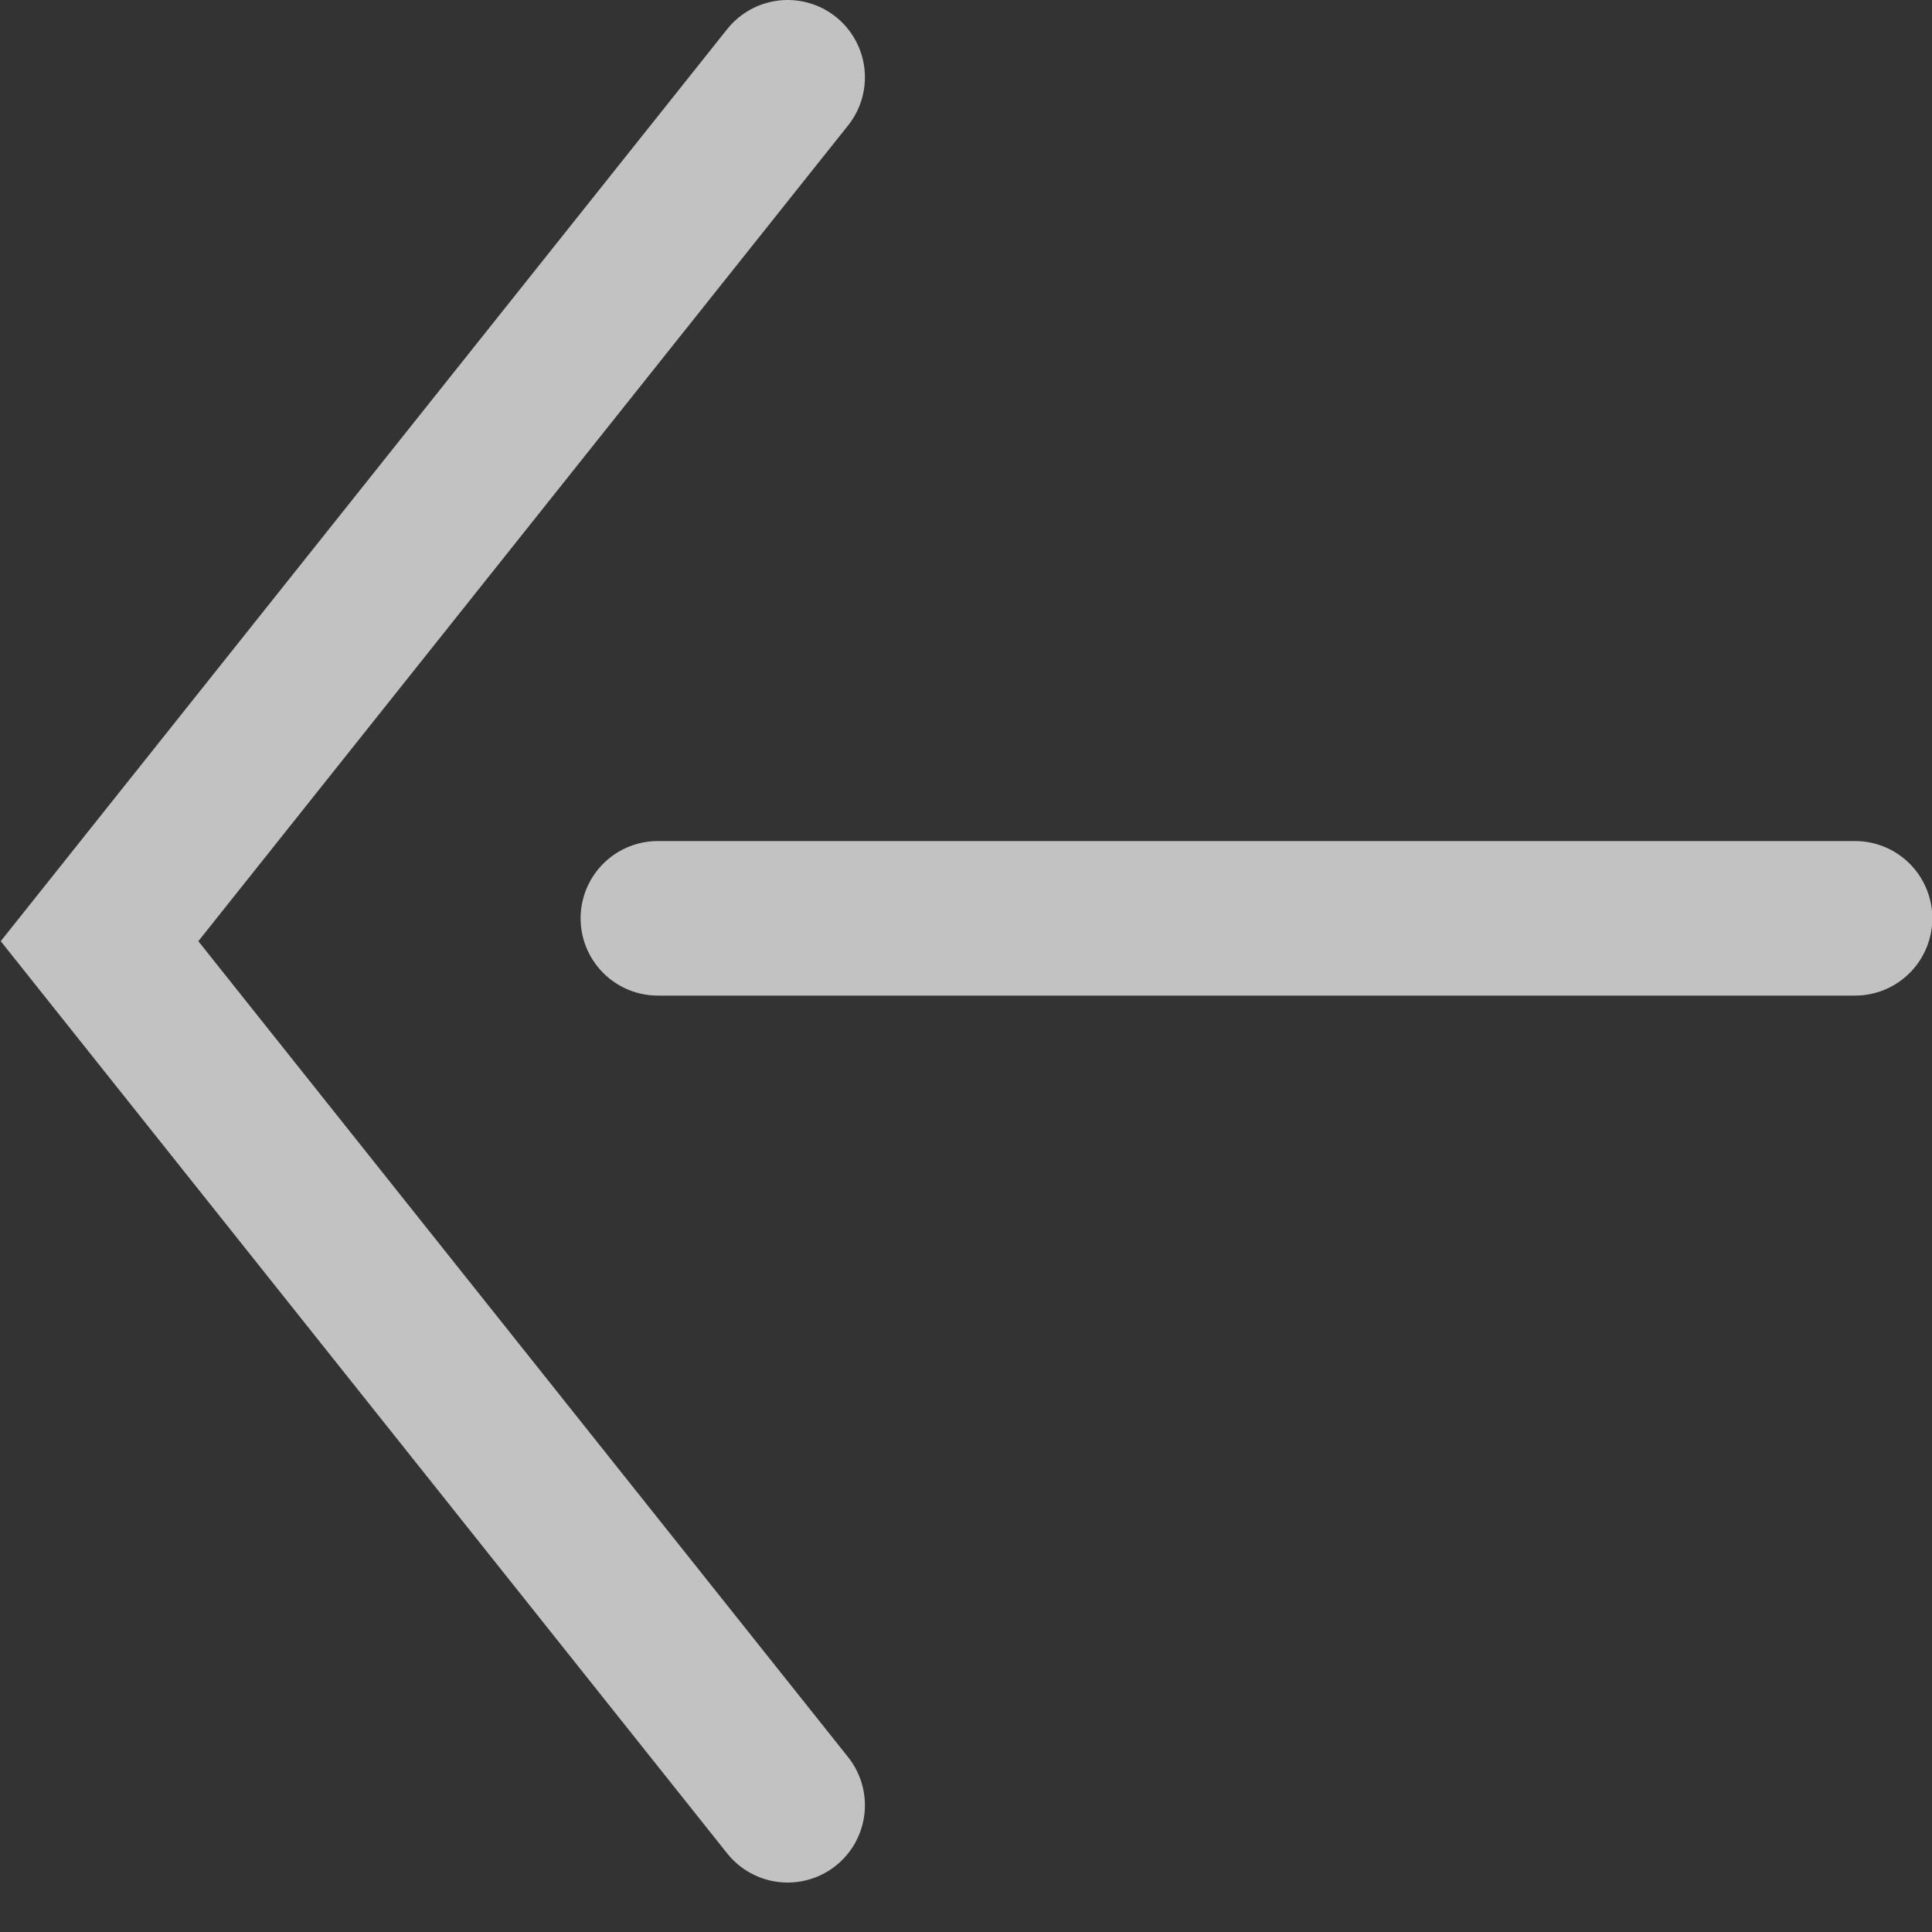
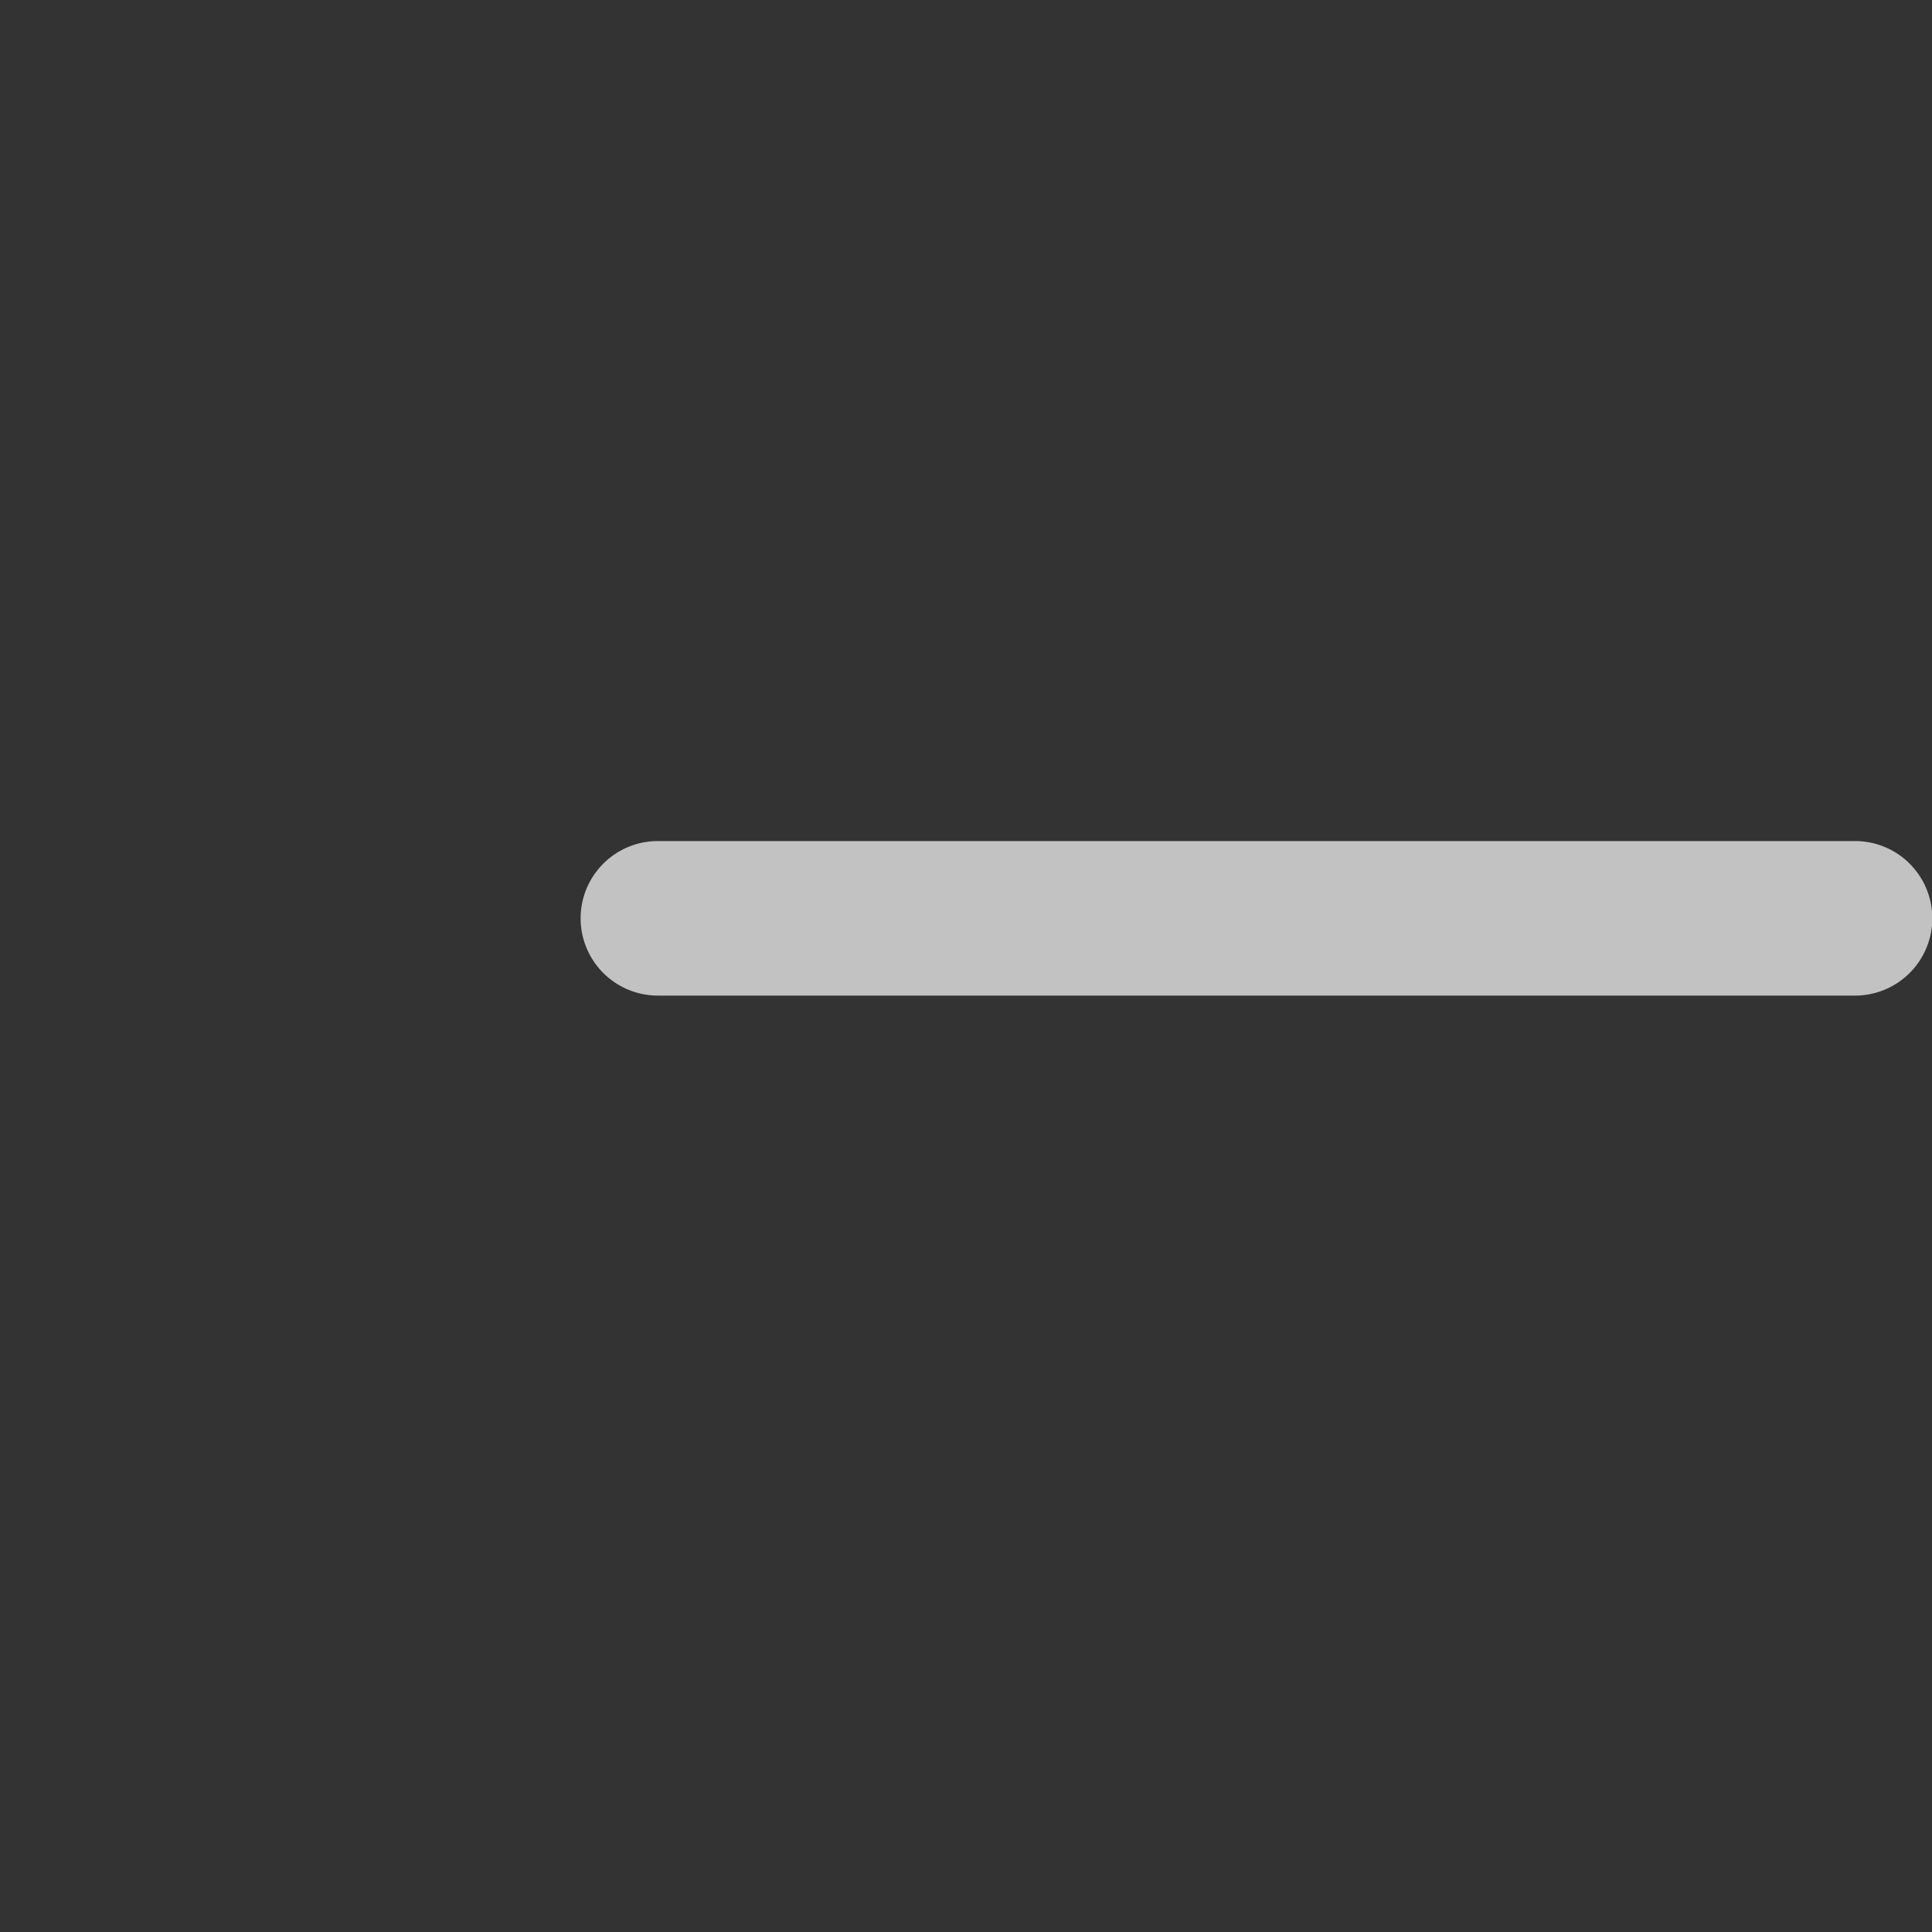
<svg xmlns="http://www.w3.org/2000/svg" xmlns:ns1="http://www.bohemiancoding.com/sketch/ns" width="25px" height="25px" viewBox="0 0 25 25" version="1.1">
  <rect x="0" y="0" width="25" height="25" fill="#333333" stroke="none" />
  <title>arrw</title>
  <desc>Created with Sketch.</desc>
  <defs />
  <g id="Page-1" stroke="none" stroke-width="1" fill="none" fill-rule="evenodd" ns1:type="MSPage">
    <g id="arrw" ns1:type="MSLayerGroup" transform="translate(1, 1)" stroke="#FFFFFF" stroke-width="2" stroke-linecap="round" opacity="0.7">
-       <path d="M9.192,22.36 L0.288,11.179 L9.192,0" id="path-1" ns1:type="MSShapeGroup" />
      <path d="M7.513,10.117 L23.004,10.117" id="path-2" ns1:type="MSShapeGroup" transform="translate(15.258, 10.5) scale(1, -1) translate(-15.258, -10.5) " />
    </g>
  </g>
</svg>